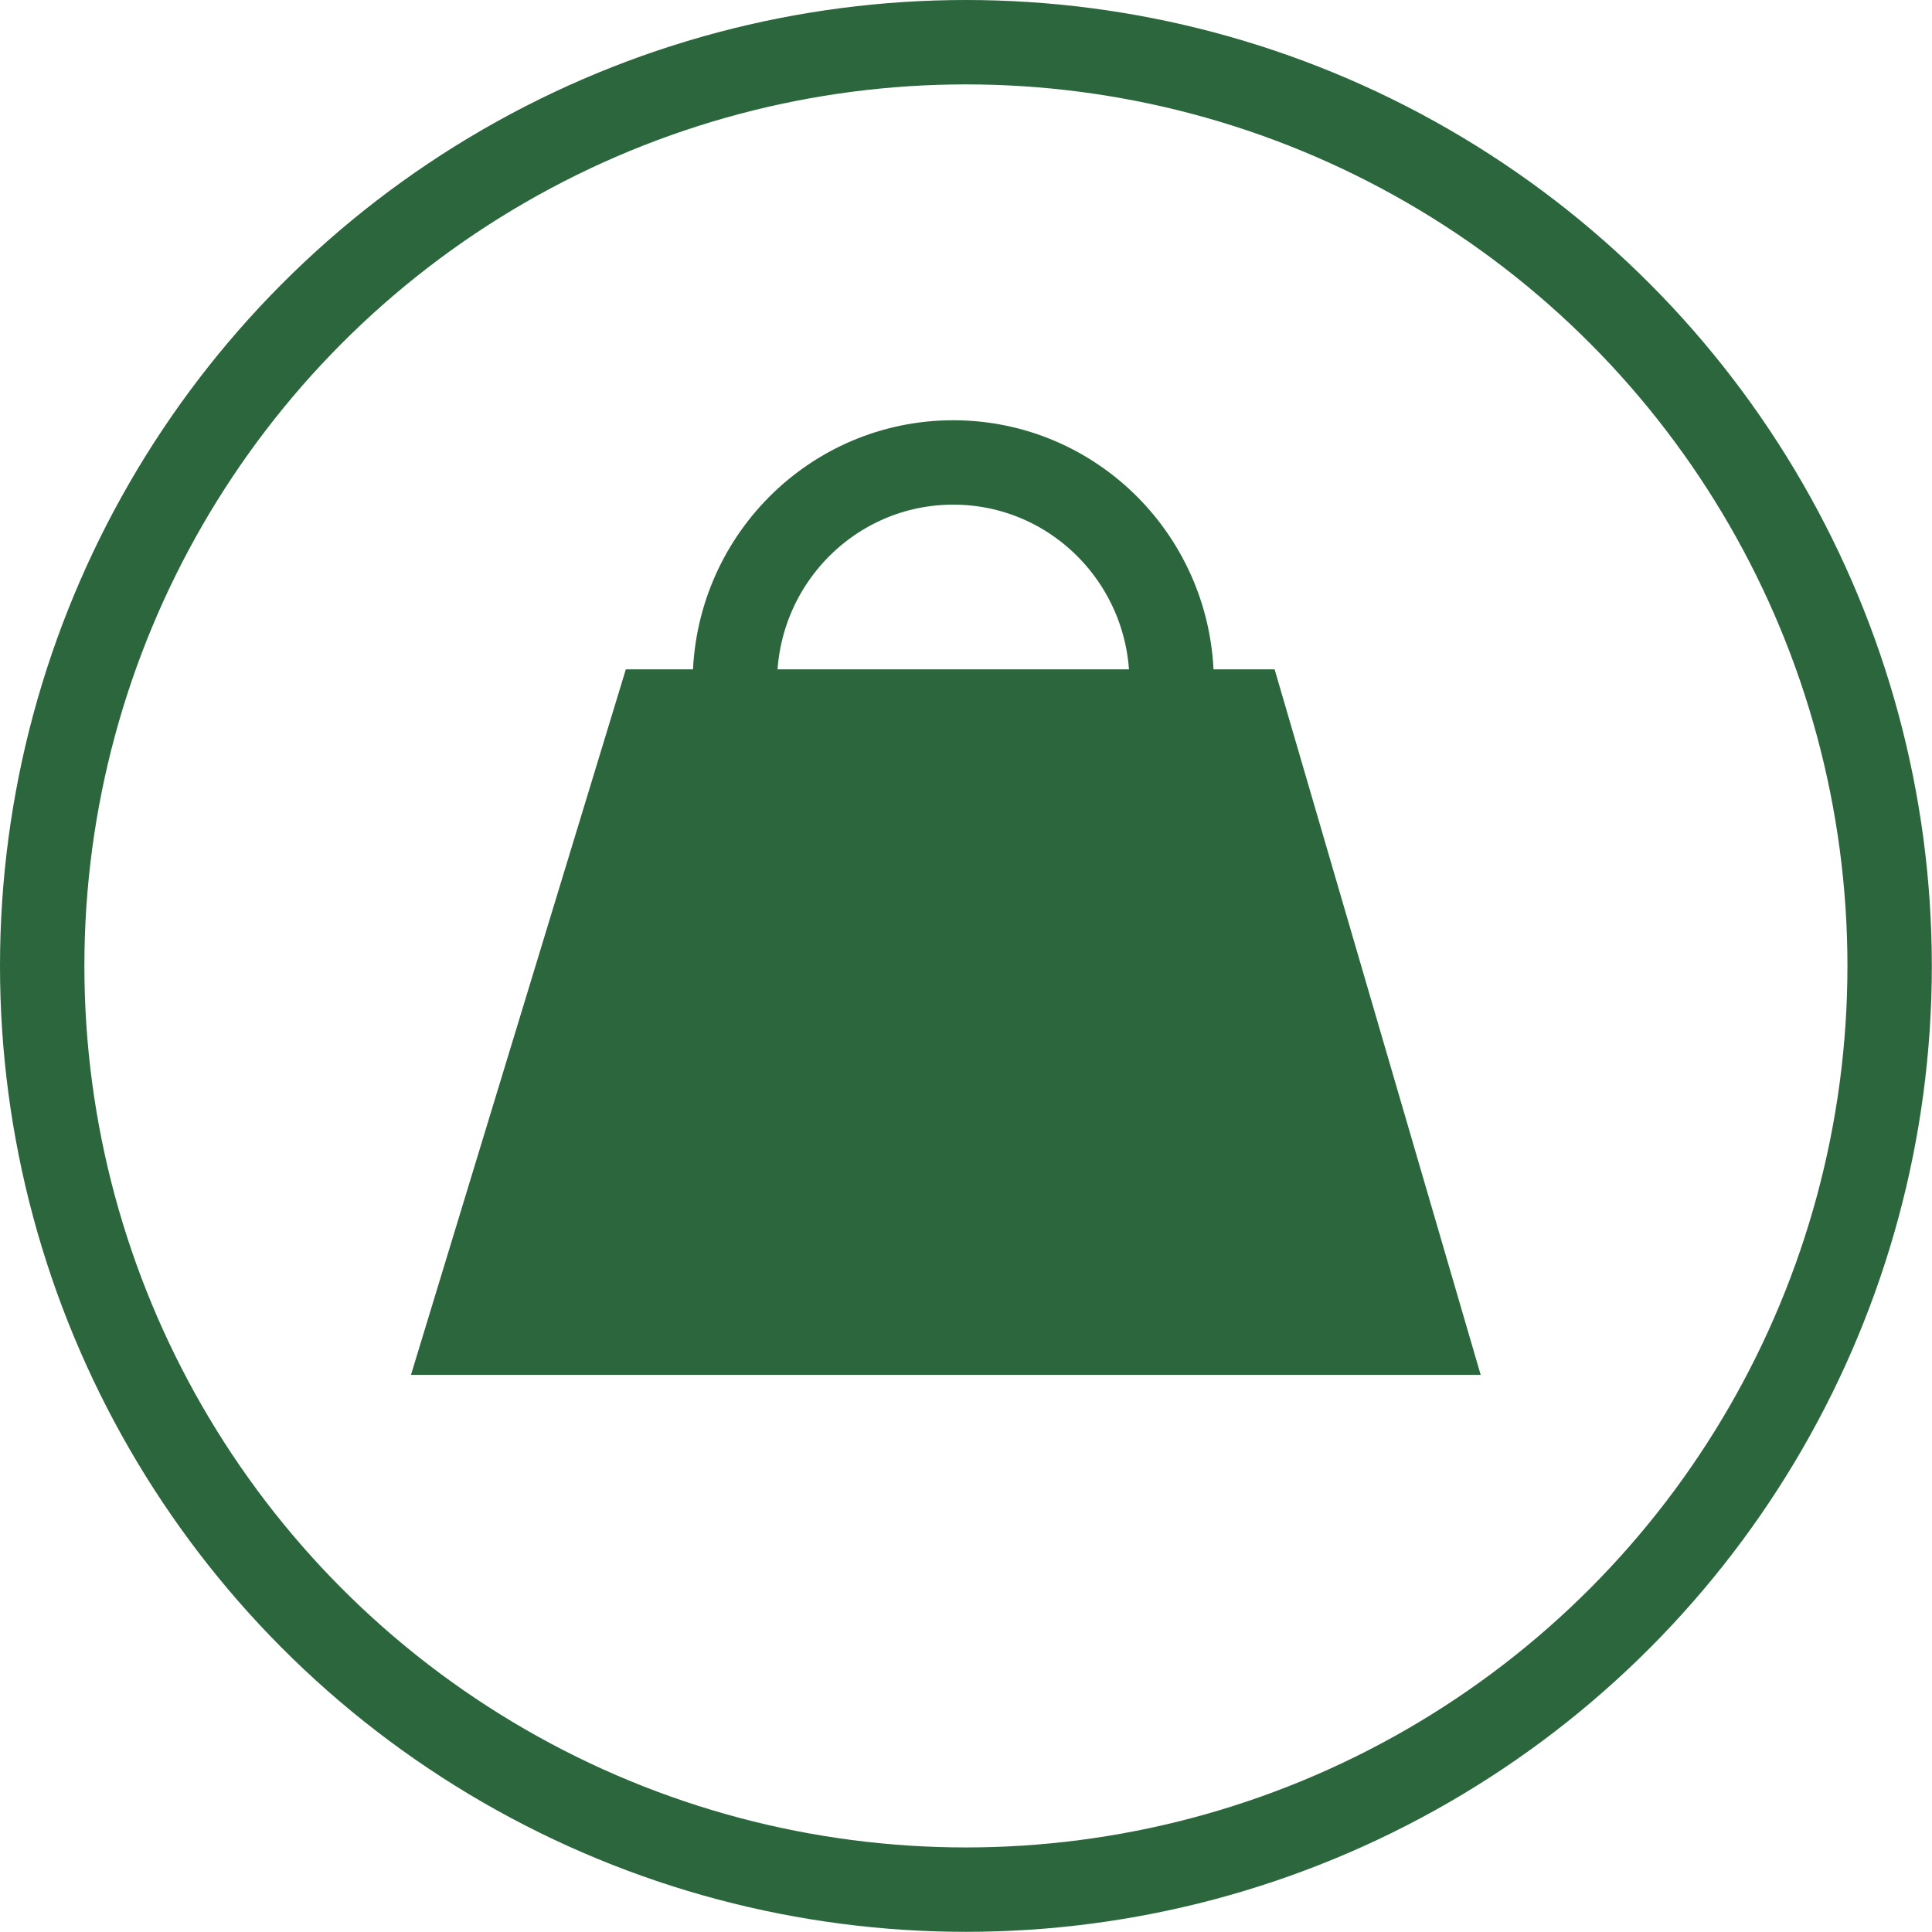
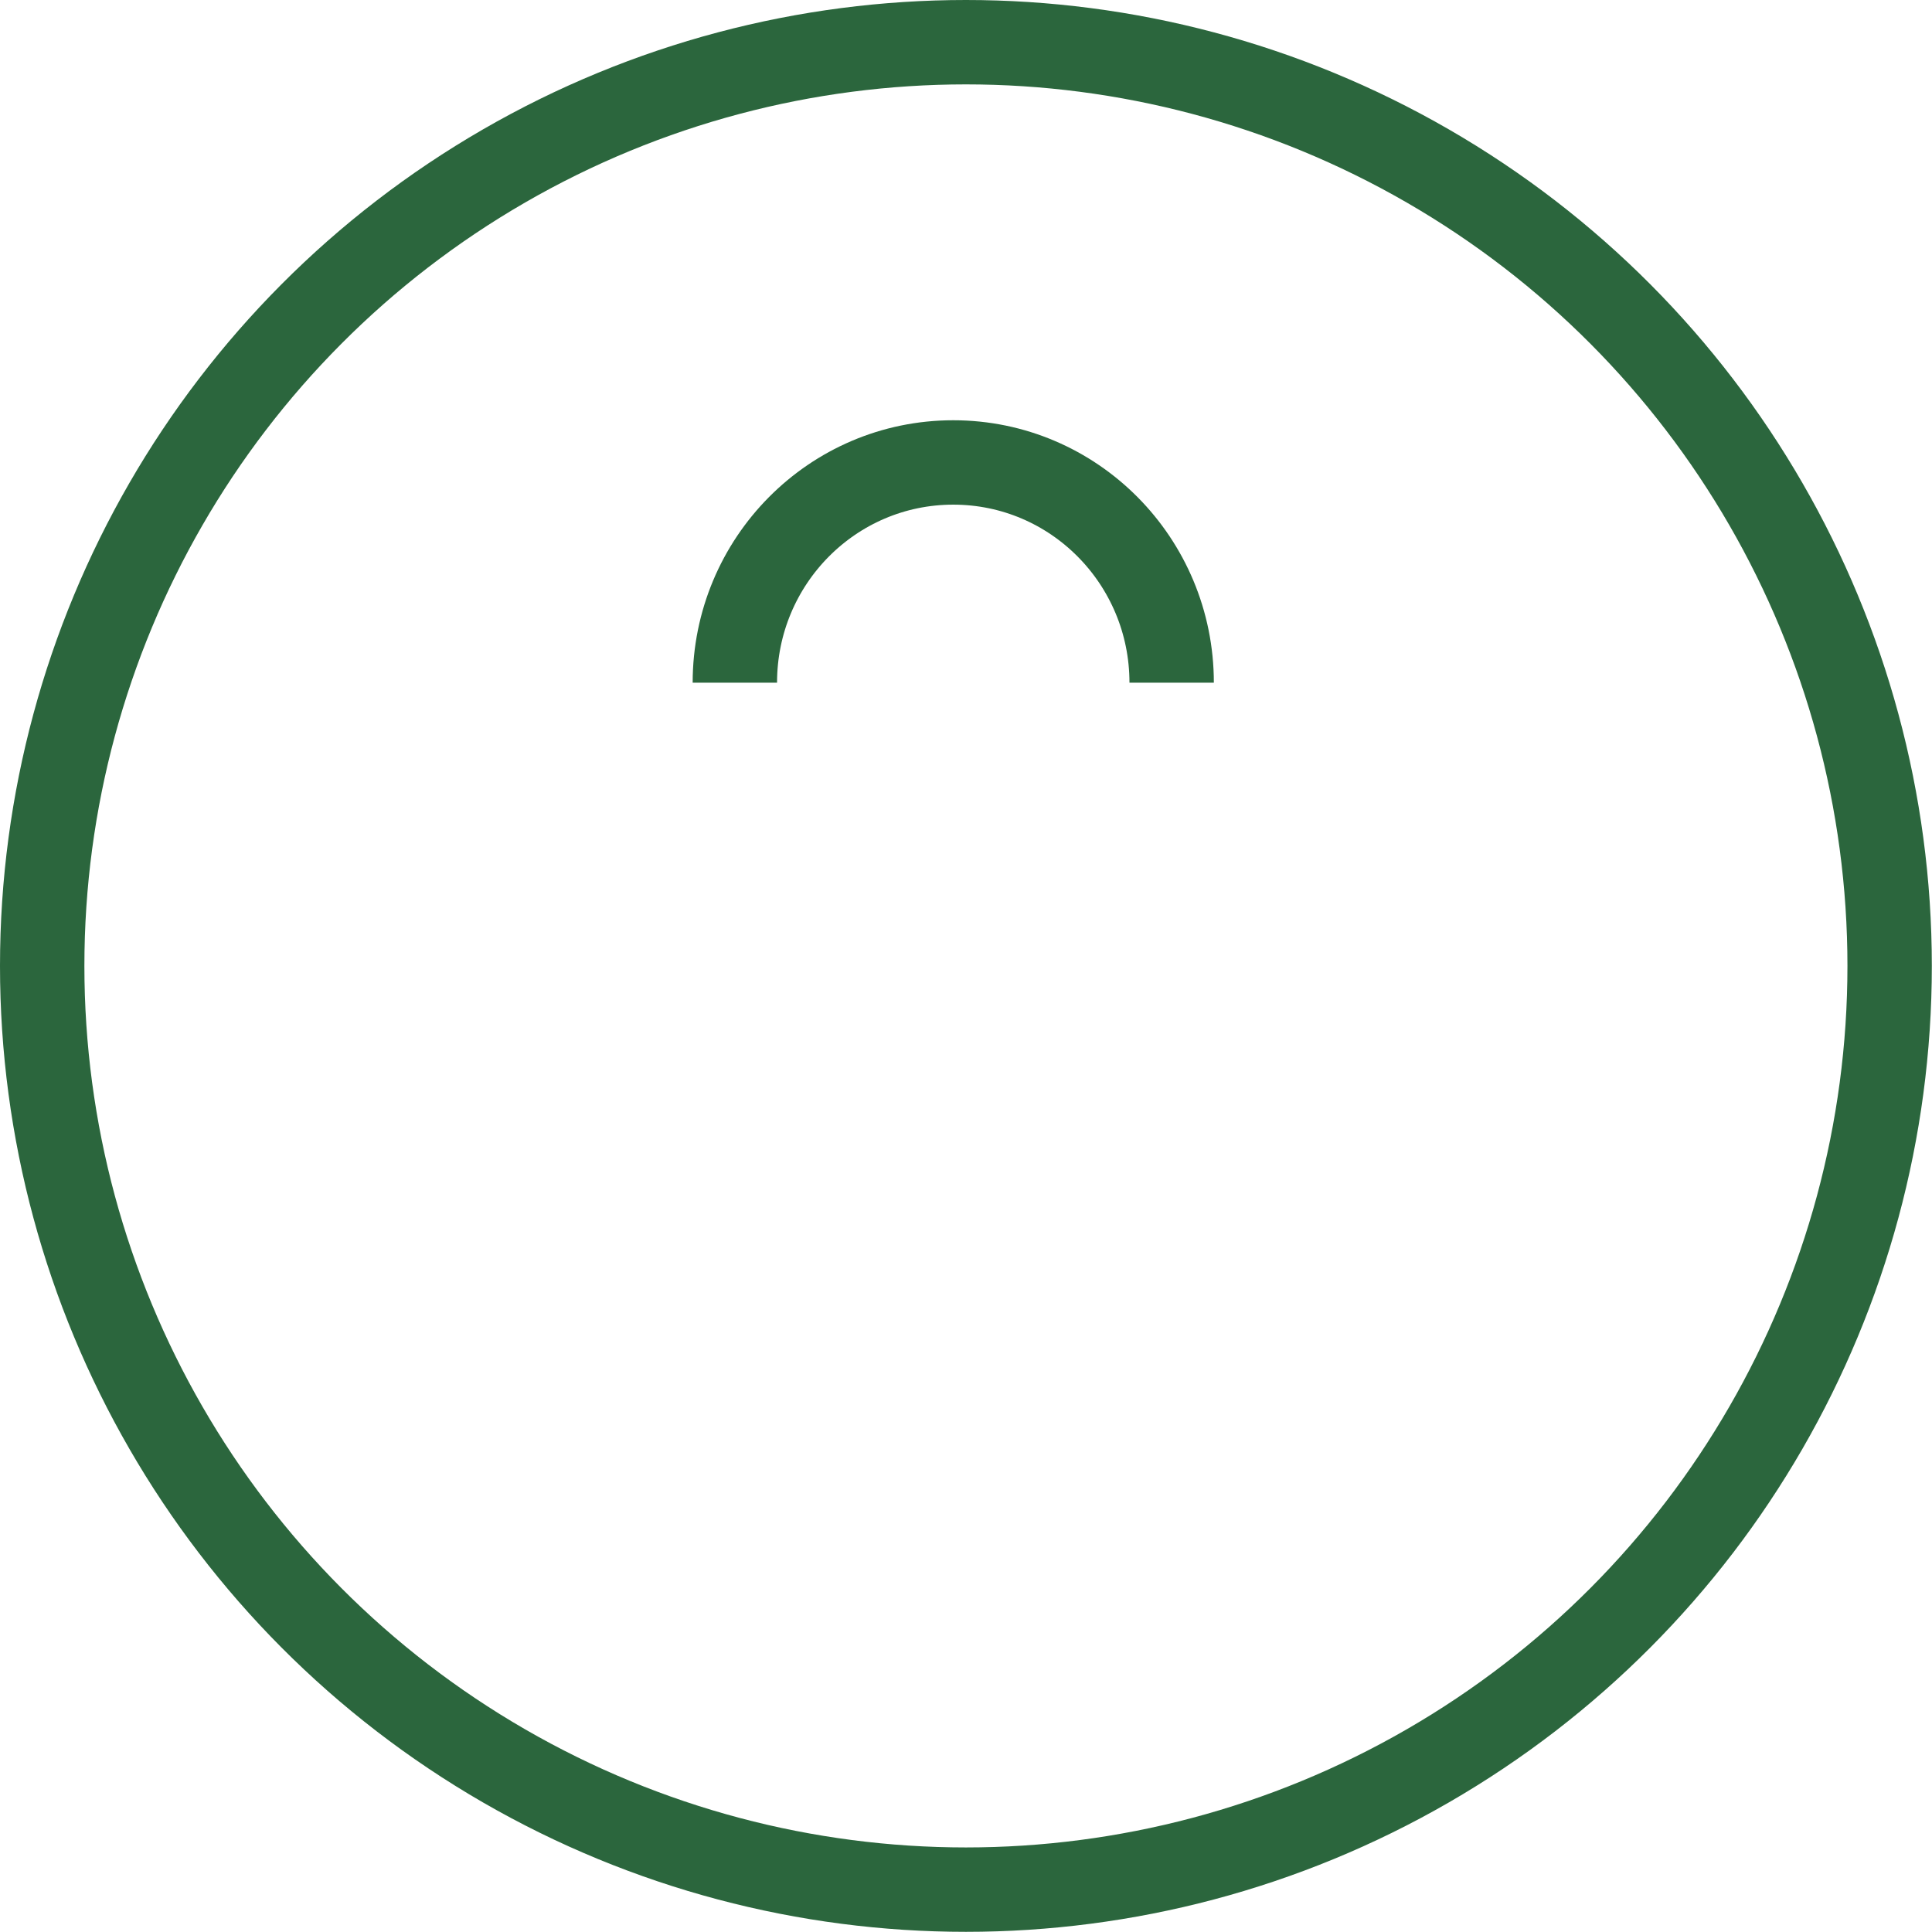
<svg xmlns="http://www.w3.org/2000/svg" id="Layer_2" viewBox="0 0 114.47 114.47">
  <g id="Layer_1-2">
    <circle cx="57.23" cy="57.23" r="54.73" style="fill:none; stroke:#2b663d; stroke-miterlimit:10; stroke-width:5px;" />
-     <polygon points="87.73 81.46 24.35 81.46 37.08 39.66 75.52 39.66 87.73 81.46" style="fill:#2b663d; stroke-width:0px;" />
    <path d="M43.54,40.45c0-7.21,5.79-13.05,12.94-13.05s12.94,5.84,12.94,13.05" style="fill:none; stroke:#2b663d; stroke-miterlimit:10; stroke-width:5px;" />
  </g>
</svg>